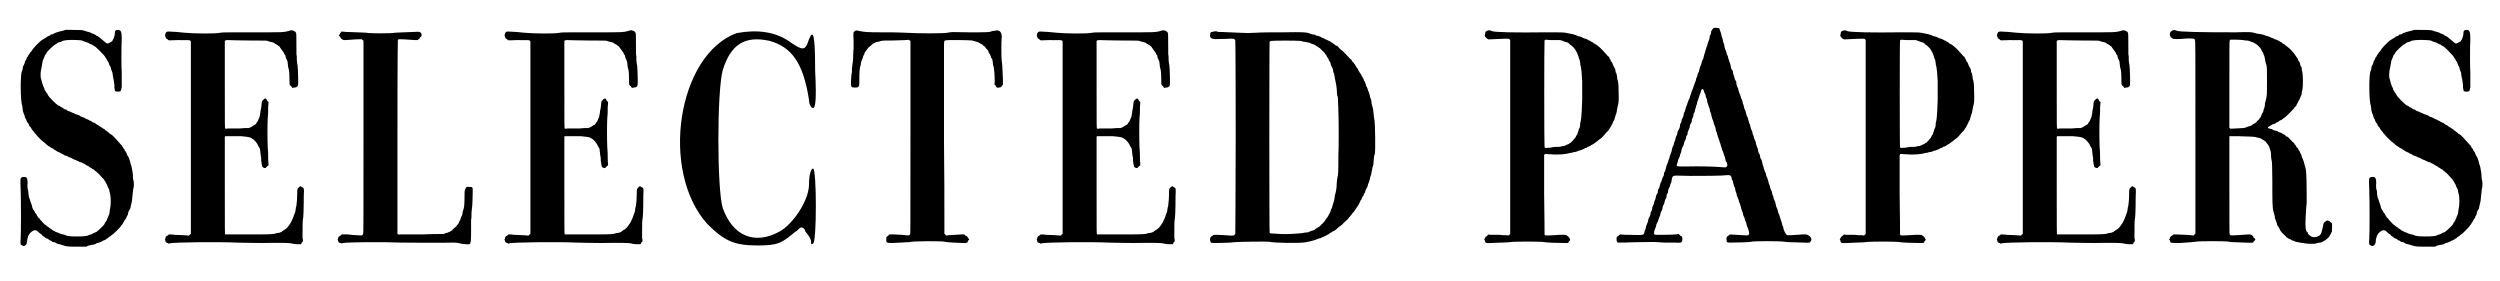
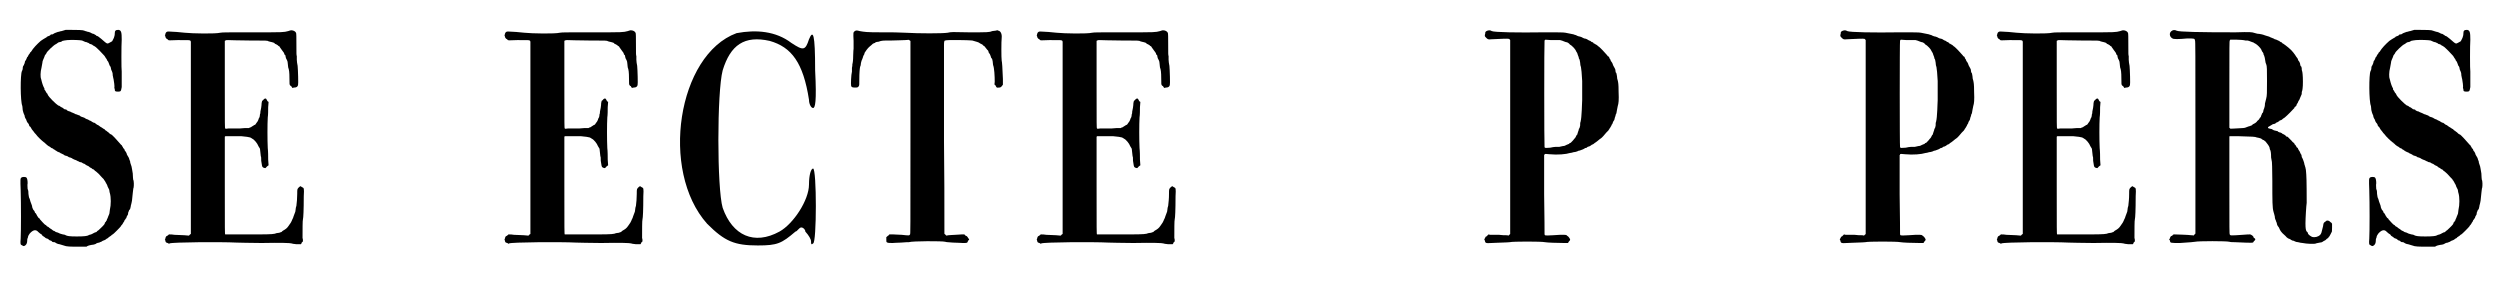
<svg xmlns="http://www.w3.org/2000/svg" xmlns:xlink="http://www.w3.org/1999/xlink" width="604px" height="68px" viewBox="0 0 6044 688" version="1.1">
  <defs>
-     <path id="gl6157" d="M 127 1 C 124 2 120 3 117 4 C 114 4 111 6 108 6 C 105 7 102 8 100 9 C 99 10 96 11 95 12 C 93 12 91 12 90 13 C 90 14 88 15 86 16 C 84 16 82 18 81 18 C 81 19 79 20 77 21 C 76 22 73 23 72 24 C 70 25 68 27 66 28 C 57 36 48 45 42 55 C 40 56 39 58 39 59 C 38 60 37 61 36 63 C 36 64 34 66 34 67 C 33 67 32 69 32 70 C 31 72 30 74 30 75 C 28 76 27 79 27 81 C 27 83 25 85 25 87 C 23 89 22 91 22 96 C 22 98 21 100 20 102 C 16 110 16 176 21 187 C 21 189 22 193 22 197 C 23 202 24 204 25 207 C 26 208 27 211 27 213 C 27 214 28 216 29 218 C 30 219 31 221 31 222 C 32 225 33 227 34 228 C 35 229 36 230 37 232 C 37 234 38 235 39 237 C 40 237 41 238 42 240 C 42 241 46 247 49 250 C 50 252 52 254 54 256 C 58 262 70 273 73 275 C 74 276 75 277 76 277 C 76 278 77 279 78 279 C 78 279 79 280 81 282 C 82 283 84 284 85 285 C 87 286 89 287 90 288 C 91 289 92 290 93 290 C 93 290 94 291 96 291 C 96 292 99 294 100 294 C 102 295 103 297 105 297 C 105 298 107 299 108 299 C 110 300 112 301 113 301 C 114 303 117 303 118 304 C 120 305 123 306 123 307 C 124 307 126 309 129 309 C 130 310 133 310 133 311 C 134 312 136 313 138 313 C 141 314 143 315 144 316 C 145 316 147 318 148 318 C 151 319 154 320 157 322 C 158 322 160 323 161 324 C 162 324 165 325 166 325 C 167 326 169 327 171 328 C 173 328 175 330 175 330 C 176 331 178 332 180 333 C 181 333 183 334 185 336 C 186 337 187 338 188 338 C 189 338 189 339 190 339 C 191 340 193 342 195 342 C 196 343 198 344 198 345 C 198 345 199 346 201 347 C 204 349 210 355 216 362 C 217 363 219 365 220 366 C 220 367 222 370 223 370 C 223 372 225 373 225 374 C 225 374 225 376 226 376 C 227 378 228 379 229 382 C 229 384 231 386 231 387 C 233 390 234 393 234 395 C 234 396 234 398 235 400 C 238 410 238 429 235 441 C 235 443 234 447 234 449 C 234 451 232 454 231 457 C 230 460 229 463 228 464 C 228 466 227 468 226 468 C 226 469 225 471 223 472 C 223 474 222 476 221 477 C 219 480 207 491 207 491 C 207 491 205 492 204 493 C 203 495 201 496 199 496 C 198 496 196 498 195 498 C 193 499 190 501 189 501 C 186 502 184 502 183 503 C 180 505 172 506 154 506 C 136 506 131 505 127 503 C 126 502 122 501 120 501 C 117 500 112 499 111 498 C 109 497 107 496 106 496 C 105 496 102 495 100 493 C 100 493 98 492 97 492 C 96 491 94 490 93 489 C 93 489 91 487 90 487 C 88 486 86 484 85 483 C 84 483 82 481 81 481 C 81 480 80 480 80 480 C 80 479 79 478 78 478 C 75 477 66 466 64 464 C 64 463 63 462 63 462 C 63 462 61 461 60 460 C 60 458 58 457 58 457 C 58 457 57 455 56 453 C 55 451 54 449 52 448 C 52 447 51 445 51 445 C 51 444 49 442 48 441 C 47 439 45 435 45 433 C 45 433 45 431 44 429 C 43 427 42 424 41 421 C 40 419 40 416 39 414 C 37 411 37 408 36 402 C 36 399 36 393 34 390 C 34 384 33 381 34 376 C 34 369 33 364 31 362 C 29 360 21 360 19 362 C 16 364 16 366 17 393 C 18 425 18 493 17 511 C 16 525 16 526 21 528 C 24 530 25 530 28 528 C 31 526 33 522 33 516 C 33 514 33 512 34 510 C 35 509 35 507 35 507 C 35 505 37 502 39 499 C 47 490 54 488 60 495 C 63 498 66 500 68 501 C 69 502 70 503 70 504 C 71 505 72 505 73 506 C 75 507 76 508 77 509 C 78 510 80 511 81 511 C 82 511 84 512 85 513 C 86 514 88 516 90 516 C 91 516 93 517 94 519 C 96 520 97 520 100 520 C 101 521 104 522 105 523 C 107 524 110 525 112 525 C 115 526 119 527 122 528 C 129 531 138 531 160 531 C 166 531 172 531 178 531 C 180 529 182 529 184 528 C 188 527 193 526 195 526 C 198 525 200 525 202 523 C 204 522 207 521 209 521 C 211 520 213 519 214 519 C 215 518 217 517 219 516 C 221 516 223 514 224 514 C 225 513 227 512 228 511 C 229 511 231 510 232 508 C 234 507 235 506 235 506 C 235 506 237 505 238 504 C 240 502 241 501 242 501 C 243 501 261 483 262 481 C 262 480 264 478 265 477 C 266 475 267 474 267 474 C 267 473 268 472 268 472 C 269 471 271 468 271 466 C 273 465 274 462 274 462 C 275 462 276 460 276 458 C 277 456 278 454 279 453 C 279 452 280 449 280 447 C 281 445 282 443 282 442 C 285 439 285 438 286 433 C 286 430 288 426 288 424 C 289 421 289 420 291 400 C 292 394 292 388 293 387 C 294 382 294 370 292 367 C 292 366 291 359 291 352 C 289 341 289 339 288 335 C 287 333 286 328 285 326 C 285 323 284 320 283 319 C 283 318 282 315 281 313 C 280 312 279 309 278 308 C 277 307 276 304 276 303 C 276 302 274 300 274 299 C 273 298 272 297 271 295 C 271 293 270 292 269 291 C 268 291 267 289 267 288 C 266 287 265 285 264 283 C 262 282 261 280 259 278 C 255 273 240 257 239 257 C 238 257 237 256 235 255 C 233 253 230 250 229 250 C 228 249 226 247 225 247 C 224 246 223 246 222 244 C 222 244 221 243 220 243 C 220 243 218 242 217 241 C 215 240 213 238 212 238 C 211 237 209 236 208 235 C 207 234 205 233 204 233 C 203 232 201 231 200 230 C 199 229 198 228 196 228 C 196 228 193 227 192 226 C 190 225 188 223 187 223 C 186 223 184 222 183 221 C 181 220 179 219 178 219 C 176 218 174 217 173 216 C 172 216 169 214 167 214 C 165 213 162 212 162 211 C 161 210 159 210 157 209 C 155 208 152 207 151 207 C 150 206 147 205 145 204 C 144 204 141 202 140 202 C 139 201 137 200 135 200 C 132 199 130 198 129 196 C 128 196 126 195 124 195 C 123 194 121 193 120 192 C 120 192 118 190 116 190 C 115 189 113 188 112 187 C 112 187 111 186 109 186 C 104 183 85 165 83 159 C 82 157 82 156 81 156 C 81 156 80 155 79 153 C 78 151 77 149 76 148 C 75 148 75 146 75 144 C 74 143 73 140 72 138 C 71 136 70 132 69 129 C 68 125 67 121 67 121 C 65 117 65 104 68 93 C 69 90 69 85 70 82 C 70 79 71 76 72 74 C 73 72 74 69 75 67 C 75 66 76 63 78 61 C 79 60 80 58 80 58 C 80 55 99 37 103 36 C 105 35 106 34 106 34 C 107 33 110 31 112 31 C 114 31 117 30 119 28 C 123 27 124 27 131 26 C 143 25 163 26 167 27 C 174 30 175 31 178 31 C 179 31 181 33 183 33 C 184 34 186 36 189 36 C 190 37 192 37 193 38 C 193 39 195 40 196 40 C 199 42 199 41 211 53 C 222 64 223 66 224 68 C 225 70 226 71 226 71 C 226 71 228 73 228 75 C 229 76 231 79 231 79 C 232 81 232 82 233 84 C 234 86 234 88 235 89 C 237 90 238 96 238 97 C 238 98 239 100 240 102 C 241 105 242 106 242 112 C 243 115 243 119 244 121 C 245 125 247 141 246 142 C 246 142 246 144 247 146 C 247 151 248 152 255 152 C 261 152 262 151 263 146 C 263 144 264 142 264 141 C 264 139 264 107 264 103 C 263 100 263 37 264 25 C 264 7 263 2 256 1 C 249 1 247 3 247 10 C 247 15 246 16 245 20 C 244 22 243 25 242 26 C 241 29 241 29 235 32 C 228 36 229 36 214 23 C 208 18 205 16 204 16 C 203 16 201 15 201 14 C 199 13 197 12 196 11 C 194 11 192 10 190 9 C 189 8 186 7 183 6 C 180 6 177 4 175 4 C 174 3 171 3 169 2 C 165 1 134 1 127 1 z" fill="black" />
    <path id="gl5632" d="M 362 6 C 361 6 358 7 355 8 C 343 11 346 11 269 11 C 198 11 196 11 189 12 C 177 15 121 14 102 12 C 95 11 70 9 62 9 C 58 9 56 11 55 14 C 55 15 54 17 54 18 C 53 18 53 18 54 19 C 54 19 55 21 55 23 C 56 25 57 26 58 27 C 59 27 60 28 61 29 C 62 31 63 31 85 30 C 114 30 113 30 115 31 C 116 31 117 33 117 34 C 117 36 117 142 117 270 C 117 348 117 426 117 504 C 117 504 115 505 115 505 C 114 507 113 507 112 508 C 109 508 105 507 101 507 C 95 507 84 506 77 506 C 72 505 68 505 63 505 C 63 506 62 507 61 507 C 60 508 59 509 58 509 C 57 509 55 512 55 514 C 55 515 54 516 54 517 C 53 517 53 517 54 518 C 54 519 55 520 55 522 C 56 525 57 525 60 526 C 61 526 63 527 63 528 C 63 528 64 528 65 527 C 71 524 190 523 229 525 C 235 525 262 526 290 526 C 338 525 361 526 363 527 C 363 527 366 528 367 528 C 370 528 373 529 375 529 C 377 529 380 529 382 529 C 384 529 385 529 386 529 C 387 528 388 526 388 525 C 389 524 390 523 391 522 C 391 519 391 516 390 514 C 390 495 390 470 391 468 C 392 465 393 445 393 412 C 394 391 394 392 388 389 C 387 388 386 388 385 387 C 384 388 383 388 382 389 C 377 394 377 393 377 406 C 377 418 376 426 375 435 C 374 438 373 442 373 445 C 373 448 372 451 371 453 C 370 455 369 459 368 461 C 367 463 367 466 366 466 C 366 468 364 469 364 471 C 363 474 361 477 356 484 C 352 490 349 492 342 496 C 341 497 339 498 339 499 C 338 499 336 500 333 501 C 331 501 327 502 326 502 C 322 504 316 505 280 505 C 262 505 237 505 225 505 C 204 505 202 505 201 505 C 200 504 200 498 200 385 C 200 345 200 306 200 266 C 201 266 201 265 201 265 C 202 265 205 265 217 265 C 225 265 236 265 241 265 C 253 266 258 267 262 268 C 264 269 266 270 267 271 C 272 273 280 283 282 289 C 283 291 284 292 285 294 C 285 294 286 295 286 296 C 286 298 288 313 288 314 C 289 315 289 319 289 325 C 291 338 291 338 292 340 C 294 342 297 343 299 343 C 299 343 301 342 303 339 C 304 338 306 337 307 336 C 307 331 306 327 306 322 C 306 315 306 302 305 294 C 304 275 304 235 305 219 C 306 213 306 201 306 194 C 306 190 307 186 307 181 C 306 181 306 180 304 179 C 304 178 303 177 302 175 C 301 172 298 172 295 175 C 294 177 292 178 292 178 C 291 178 291 180 290 184 C 290 190 288 202 287 205 C 287 207 287 210 286 211 C 286 214 285 219 284 220 C 283 222 282 223 282 225 C 282 226 280 228 280 229 C 279 230 278 232 277 233 C 276 235 275 236 274 237 C 273 237 271 238 270 239 C 269 240 266 241 264 243 C 262 243 261 244 259 245 C 252 245 244 245 237 246 C 225 246 213 246 209 246 C 203 247 202 247 201 246 C 200 244 200 243 200 138 C 200 103 200 67 200 32 C 201 31 201 31 202 31 C 203 30 204 30 208 30 C 212 30 234 31 259 31 C 303 31 304 31 307 33 C 309 34 312 34 315 35 C 318 36 319 36 321 37 C 322 39 324 40 325 40 C 326 40 328 42 330 43 C 331 45 333 45 333 45 C 333 45 334 46 335 48 C 336 49 338 52 340 55 C 342 57 344 61 345 62 C 345 64 346 66 348 67 C 348 69 349 71 349 72 C 349 74 351 77 352 79 C 353 81 354 84 354 88 C 354 91 355 95 355 97 C 357 102 358 108 358 124 C 358 138 358 139 360 141 C 360 141 361 142 361 142 C 361 142 363 142 363 144 C 364 145 364 145 365 147 C 366 147 368 146 370 146 C 375 146 378 144 379 140 C 380 138 379 103 378 93 C 377 88 376 82 376 78 C 376 73 376 71 376 69 C 375 67 375 64 375 40 C 375 25 375 12 374 12 C 372 8 367 6 362 6 z" fill="black" />
-     <path id="gl5376" d="M 96 2 C 95 3 94 4 94 4 C 94 5 93 6 93 7 C 90 9 90 10 92 11 C 93 12 94 13 95 15 C 96 16 96 18 97 18 C 98 18 99 19 100 20 C 102 21 103 21 106 21 C 113 21 130 19 139 19 C 141 19 144 19 147 19 C 147 19 148 21 149 21 C 150 22 151 22 151 23 C 151 102 151 180 151 258 C 151 482 151 493 150 495 C 148 499 147 499 136 498 C 131 498 120 497 112 496 C 107 496 102 496 97 496 C 97 496 97 497 96 498 C 96 498 94 499 93 500 C 90 501 90 502 89 505 C 89 507 88 508 88 508 C 88 508 88 508 88 509 C 88 509 89 511 89 512 C 90 516 91 516 94 517 C 97 518 98 518 101 517 C 110 515 199 514 241 516 C 262 516 334 517 373 516 C 379 516 381 517 383 517 C 387 519 408 521 410 520 C 413 518 414 514 414 488 C 414 472 414 462 414 460 C 415 457 415 453 415 444 C 415 439 416 435 416 433 C 417 429 418 406 418 393 C 418 380 418 380 411 380 C 404 379 402 380 401 383 C 400 384 400 385 400 385 C 399 385 398 388 398 402 C 398 423 397 431 395 436 C 394 438 393 442 393 445 C 393 448 391 451 390 453 C 390 454 388 457 388 459 C 388 460 387 462 386 463 C 385 465 384 466 384 468 C 383 469 382 471 381 472 C 380 473 379 474 379 475 C 379 475 377 477 369 484 C 369 486 367 486 366 487 C 364 488 362 489 361 490 C 360 490 358 491 356 492 C 354 492 351 493 349 494 C 349 494 348 495 347 495 C 330 495 313 495 296 496 C 268 496 244 496 241 496 C 238 497 237 496 236 496 C 235 496 235 495 234 495 C 234 416 234 337 234 259 C 234 36 235 23 235 21 C 236 20 236 19 237 19 C 238 19 239 19 241 19 C 243 19 253 19 262 20 C 273 21 281 21 283 21 C 285 20 289 17 289 15 C 289 15 290 13 291 13 C 293 13 294 8 292 4 C 289 1 288 0 276 1 C 243 2 232 3 228 3 C 220 5 164 5 158 3 C 154 3 145 2 108 1 C 105 1 101 0 97 0 C 97 1 96 1 96 2 z" fill="black" />
    <path id="gl5632" d="M 362 6 C 361 6 358 7 355 8 C 343 11 346 11 269 11 C 198 11 196 11 189 12 C 177 15 121 14 102 12 C 95 11 70 9 62 9 C 58 9 56 11 55 14 C 55 15 54 17 54 18 C 53 18 53 18 54 19 C 54 19 55 21 55 23 C 56 25 57 26 58 27 C 59 27 60 28 61 29 C 62 31 63 31 85 30 C 114 30 113 30 115 31 C 116 31 117 33 117 34 C 117 36 117 142 117 270 C 117 348 117 426 117 504 C 117 504 115 505 115 505 C 114 507 113 507 112 508 C 109 508 105 507 101 507 C 95 507 84 506 77 506 C 72 505 68 505 63 505 C 63 506 62 507 61 507 C 60 508 59 509 58 509 C 57 509 55 512 55 514 C 55 515 54 516 54 517 C 53 517 53 517 54 518 C 54 519 55 520 55 522 C 56 525 57 525 60 526 C 61 526 63 527 63 528 C 63 528 64 528 65 527 C 71 524 190 523 229 525 C 235 525 262 526 290 526 C 338 525 361 526 363 527 C 363 527 366 528 367 528 C 370 528 373 529 375 529 C 377 529 380 529 382 529 C 384 529 385 529 386 529 C 387 528 388 526 388 525 C 389 524 390 523 391 522 C 391 519 391 516 390 514 C 390 495 390 470 391 468 C 392 465 393 445 393 412 C 394 391 394 392 388 389 C 387 388 386 388 385 387 C 384 388 383 388 382 389 C 377 394 377 393 377 406 C 377 418 376 426 375 435 C 374 438 373 442 373 445 C 373 448 372 451 371 453 C 370 455 369 459 368 461 C 367 463 367 466 366 466 C 366 468 364 469 364 471 C 363 474 361 477 356 484 C 352 490 349 492 342 496 C 341 497 339 498 339 499 C 338 499 336 500 333 501 C 331 501 327 502 326 502 C 322 504 316 505 280 505 C 262 505 237 505 225 505 C 204 505 202 505 201 505 C 200 504 200 498 200 385 C 200 345 200 306 200 266 C 201 266 201 265 201 265 C 202 265 205 265 217 265 C 225 265 236 265 241 265 C 253 266 258 267 262 268 C 264 269 266 270 267 271 C 272 273 280 283 282 289 C 283 291 284 292 285 294 C 285 294 286 295 286 296 C 286 298 288 313 288 314 C 289 315 289 319 289 325 C 291 338 291 338 292 340 C 294 342 297 343 299 343 C 299 343 301 342 303 339 C 304 338 306 337 307 336 C 307 331 306 327 306 322 C 306 315 306 302 305 294 C 304 275 304 235 305 219 C 306 213 306 201 306 194 C 306 190 307 186 307 181 C 306 181 306 180 304 179 C 304 178 303 177 302 175 C 301 172 298 172 295 175 C 294 177 292 178 292 178 C 291 178 291 180 290 184 C 290 190 288 202 287 205 C 287 207 287 210 286 211 C 286 214 285 219 284 220 C 283 222 282 223 282 225 C 282 226 280 228 280 229 C 279 230 278 232 277 233 C 276 235 275 236 274 237 C 273 237 271 238 270 239 C 269 240 266 241 264 243 C 262 243 261 244 259 245 C 252 245 244 245 237 246 C 225 246 213 246 209 246 C 203 247 202 247 201 246 C 200 244 200 243 200 138 C 200 103 200 67 200 32 C 201 31 201 31 202 31 C 203 30 204 30 208 30 C 212 30 234 31 259 31 C 303 31 304 31 307 33 C 309 34 312 34 315 35 C 318 36 319 36 321 37 C 322 39 324 40 325 40 C 326 40 328 42 330 43 C 331 45 333 45 333 45 C 333 45 334 46 335 48 C 336 49 338 52 340 55 C 342 57 344 61 345 62 C 345 64 346 66 348 67 C 348 69 349 71 349 72 C 349 74 351 77 352 79 C 353 81 354 84 354 88 C 354 91 355 95 355 97 C 357 102 358 108 358 124 C 358 138 358 139 360 141 C 360 141 361 142 361 142 C 361 142 363 142 363 144 C 364 145 364 145 365 147 C 366 147 368 146 370 146 C 375 146 378 144 379 140 C 380 138 379 103 378 93 C 377 88 376 82 376 78 C 376 73 376 71 376 69 C 375 67 375 64 375 40 C 375 25 375 12 374 12 C 372 8 367 6 362 6 z" fill="black" />
    <path id="gl6158" d="M 144 9 C 0 62 -44 345 72 475 C 115 518 139 528 196 528 C 244 528 254 523 288 494 C 292 494 297 484 302 484 C 307 484 312 489 312 494 C 321 504 326 513 326 518 C 326 523 326 528 331 523 C 340 523 340 340 331 340 C 326 340 321 355 321 379 C 321 417 283 475 249 494 C 187 528 134 504 110 436 C 96 388 96 153 110 100 C 129 38 163 14 225 28 C 278 43 307 81 321 172 C 321 182 326 192 331 192 C 336 192 340 177 336 100 C 336 9 331 0 321 24 C 312 52 307 52 278 33 C 240 4 192 0 144 9 z" fill="black" />
    <path id="gl5377" d="M 357 75 C 354 75 351 76 349 76 C 342 79 338 79 292 79 C 250 78 249 78 240 80 C 228 82 169 82 136 80 C 121 79 103 79 78 79 C 40 79 37 78 25 76 C 18 74 16 74 13 76 C 9 79 9 79 10 100 C 10 110 10 118 10 119 C 10 119 9 127 9 136 C 9 147 8 154 7 157 C 7 159 7 163 6 166 C 6 168 6 173 6 175 C 4 182 3 207 4 210 C 5 213 7 214 13 214 C 19 214 21 214 23 210 C 24 208 24 207 24 194 C 24 178 25 168 26 163 C 27 162 28 157 28 154 C 29 149 30 147 31 145 C 31 144 33 141 33 139 C 34 136 35 134 36 133 C 36 132 37 130 37 129 C 38 127 45 117 49 114 C 54 110 55 109 57 107 C 59 106 61 105 62 105 C 63 104 64 103 65 103 C 65 103 68 102 71 102 C 79 99 81 99 104 99 C 116 99 130 98 136 98 C 146 97 146 97 147 99 C 148 99 148 100 149 100 C 149 178 149 257 149 336 C 149 570 149 571 148 573 C 146 576 146 576 128 574 C 121 574 112 573 107 573 C 104 573 101 573 98 573 C 97 573 96 574 96 575 C 94 576 93 577 91 579 C 91 579 90 579 90 580 C 90 582 90 583 90 585 C 90 590 90 591 91 592 C 93 594 98 594 105 594 C 108 594 117 593 126 593 C 135 592 144 592 145 592 C 154 589 227 589 234 591 C 236 592 241 592 253 593 C 262 593 273 594 277 594 C 286 594 288 594 289 591 C 289 589 291 588 291 587 C 293 586 293 585 291 583 C 291 583 289 581 289 580 C 288 579 287 577 286 577 C 285 577 283 576 282 574 C 282 574 281 573 280 573 C 279 573 276 573 274 573 C 271 573 263 574 258 574 C 252 574 245 575 242 575 C 240 575 238 576 237 576 C 235 575 235 574 234 573 C 234 573 232 572 232 571 C 232 496 232 421 231 345 C 231 221 231 115 231 110 C 231 106 231 103 232 100 C 232 100 233 99 234 99 C 237 97 292 98 300 99 C 310 102 316 103 319 106 C 321 107 323 108 323 108 C 324 108 324 109 325 109 C 326 111 327 111 328 112 C 329 112 331 114 333 117 C 334 118 336 121 337 122 C 339 123 340 126 340 128 C 342 130 342 132 343 132 C 343 132 344 135 345 137 C 346 139 346 142 347 142 C 349 144 349 145 350 150 C 350 153 351 157 351 159 C 354 166 355 186 355 200 C 354 206 354 207 356 208 C 357 209 358 210 358 211 C 359 214 361 215 365 214 C 368 214 369 214 372 211 C 373 210 374 208 375 207 C 375 202 375 198 375 193 C 374 166 373 152 372 148 C 371 142 371 100 372 93 C 373 84 370 76 364 75 C 363 74 361 74 361 74 C 361 74 360 74 357 75 z" fill="black" />
    <path id="gl5632" d="M 362 6 C 361 6 358 7 355 8 C 343 11 346 11 269 11 C 198 11 196 11 189 12 C 177 15 121 14 102 12 C 95 11 70 9 62 9 C 58 9 56 11 55 14 C 55 15 54 17 54 18 C 53 18 53 18 54 19 C 54 19 55 21 55 23 C 56 25 57 26 58 27 C 59 27 60 28 61 29 C 62 31 63 31 85 30 C 114 30 113 30 115 31 C 116 31 117 33 117 34 C 117 36 117 142 117 270 C 117 348 117 426 117 504 C 117 504 115 505 115 505 C 114 507 113 507 112 508 C 109 508 105 507 101 507 C 95 507 84 506 77 506 C 72 505 68 505 63 505 C 63 506 62 507 61 507 C 60 508 59 509 58 509 C 57 509 55 512 55 514 C 55 515 54 516 54 517 C 53 517 53 517 54 518 C 54 519 55 520 55 522 C 56 525 57 525 60 526 C 61 526 63 527 63 528 C 63 528 64 528 65 527 C 71 524 190 523 229 525 C 235 525 262 526 290 526 C 338 525 361 526 363 527 C 363 527 366 528 367 528 C 370 528 373 529 375 529 C 377 529 380 529 382 529 C 384 529 385 529 386 529 C 387 528 388 526 388 525 C 389 524 390 523 391 522 C 391 519 391 516 390 514 C 390 495 390 470 391 468 C 392 465 393 445 393 412 C 394 391 394 392 388 389 C 387 388 386 388 385 387 C 384 388 383 388 382 389 C 377 394 377 393 377 406 C 377 418 376 426 375 435 C 374 438 373 442 373 445 C 373 448 372 451 371 453 C 370 455 369 459 368 461 C 367 463 367 466 366 466 C 366 468 364 469 364 471 C 363 474 361 477 356 484 C 352 490 349 492 342 496 C 341 497 339 498 339 499 C 338 499 336 500 333 501 C 331 501 327 502 326 502 C 322 504 316 505 280 505 C 262 505 237 505 225 505 C 204 505 202 505 201 505 C 200 504 200 498 200 385 C 200 345 200 306 200 266 C 201 266 201 265 201 265 C 202 265 205 265 217 265 C 225 265 236 265 241 265 C 253 266 258 267 262 268 C 264 269 266 270 267 271 C 272 273 280 283 282 289 C 283 291 284 292 285 294 C 285 294 286 295 286 296 C 286 298 288 313 288 314 C 289 315 289 319 289 325 C 291 338 291 338 292 340 C 294 342 297 343 299 343 C 299 343 301 342 303 339 C 304 338 306 337 307 336 C 307 331 306 327 306 322 C 306 315 306 302 305 294 C 304 275 304 235 305 219 C 306 213 306 201 306 194 C 306 190 307 186 307 181 C 306 181 306 180 304 179 C 304 178 303 177 302 175 C 301 172 298 172 295 175 C 294 177 292 178 292 178 C 291 178 291 180 290 184 C 290 190 288 202 287 205 C 287 207 287 210 286 211 C 286 214 285 219 284 220 C 283 222 282 223 282 225 C 282 226 280 228 280 229 C 279 230 278 232 277 233 C 276 235 275 236 274 237 C 273 237 271 238 270 239 C 269 240 266 241 264 243 C 262 243 261 244 259 245 C 252 245 244 245 237 246 C 225 246 213 246 209 246 C 203 247 202 247 201 246 C 200 244 200 243 200 138 C 200 103 200 67 200 32 C 201 31 201 31 202 31 C 203 30 204 30 208 30 C 212 30 234 31 259 31 C 303 31 304 31 307 33 C 309 34 312 34 315 35 C 318 36 319 36 321 37 C 322 39 324 40 325 40 C 326 40 328 42 330 43 C 331 45 333 45 333 45 C 333 45 334 46 335 48 C 336 49 338 52 340 55 C 342 57 344 61 345 62 C 345 64 346 66 348 67 C 348 69 349 71 349 72 C 349 74 351 77 352 79 C 353 81 354 84 354 88 C 354 91 355 95 355 97 C 357 102 358 108 358 124 C 358 138 358 139 360 141 C 360 141 361 142 361 142 C 361 142 363 142 363 144 C 364 145 364 145 365 147 C 366 147 368 146 370 146 C 375 146 378 144 379 140 C 380 138 379 103 378 93 C 377 88 376 82 376 78 C 376 73 376 71 376 69 C 375 67 375 64 375 40 C 375 25 375 12 374 12 C 372 8 367 6 362 6 z" fill="black" />
-     <path id="gl5633" d="M 11 6 C 7 6 6 7 6 12 C 4 16 6 21 10 22 C 14 24 16 24 45 23 C 64 22 65 22 67 27 C 67 29 68 31 68 264 C 68 411 67 498 67 499 C 66 503 63 504 57 504 C 45 503 29 502 21 502 C 14 502 13 502 12 504 C 12 504 10 505 9 506 C 6 507 4 513 6 517 C 7 522 7 522 18 522 C 38 522 61 521 64 520 C 70 519 147 518 151 519 C 158 522 229 523 240 520 C 242 519 247 519 250 518 C 257 516 262 515 266 513 C 268 513 270 511 271 511 C 273 511 274 510 276 510 C 277 509 279 508 282 507 C 283 507 286 505 287 505 C 288 504 291 503 292 502 C 294 501 296 500 296 500 C 296 499 298 498 300 497 C 302 496 304 495 305 494 C 306 493 307 493 307 493 C 309 493 316 487 319 484 C 320 483 321 482 321 482 C 322 482 324 480 327 478 C 330 475 333 472 335 470 C 337 469 339 466 341 465 C 343 462 345 460 350 454 C 351 453 352 452 352 451 C 352 450 354 449 355 448 C 356 447 357 445 358 444 C 359 442 363 437 364 435 C 365 433 366 432 367 431 C 367 430 369 428 369 427 C 370 426 371 424 371 423 C 372 422 373 420 373 418 C 375 417 376 415 376 414 C 376 412 378 410 378 409 C 379 408 381 406 381 404 C 382 402 382 400 384 399 C 384 399 385 396 385 394 C 386 393 387 389 388 388 C 390 385 391 383 391 381 C 391 379 392 377 393 375 C 394 373 395 369 396 366 C 396 364 397 360 398 358 C 399 356 400 352 400 350 C 400 347 402 342 402 339 C 403 335 405 331 405 325 C 406 313 406 308 408 305 C 410 298 409 229 407 220 C 406 217 406 211 405 204 C 404 194 403 191 402 188 C 402 186 400 182 400 178 C 400 174 399 171 398 169 C 397 168 396 165 396 162 C 394 155 394 154 393 152 C 392 151 391 149 391 147 C 390 144 389 141 388 140 C 387 138 386 136 386 134 C 385 132 384 130 384 128 C 382 126 381 124 381 123 C 381 121 379 119 379 118 C 378 117 377 115 376 114 C 376 112 375 110 373 108 C 372 107 371 106 371 105 C 371 105 370 103 369 102 C 368 100 367 98 367 97 C 366 96 365 94 364 94 C 364 93 363 91 362 90 C 361 89 360 87 359 85 C 358 84 357 83 357 82 C 357 82 356 81 355 80 C 354 79 352 78 352 76 C 351 75 351 74 351 74 C 350 74 349 73 348 72 C 346 70 329 51 327 51 C 326 50 322 47 319 43 C 318 42 316 40 316 40 C 315 40 314 40 312 39 C 311 37 309 36 308 36 C 307 35 306 34 306 34 C 305 33 303 32 301 31 C 300 30 298 29 297 28 C 295 28 294 27 292 26 C 290 25 288 24 287 24 C 286 23 284 22 282 21 C 280 21 277 19 277 19 C 276 18 273 17 270 16 C 267 16 265 15 263 14 C 262 13 259 12 255 12 C 252 11 248 10 247 9 C 240 7 233 6 184 7 C 159 7 130 7 118 8 C 103 9 93 9 76 8 C 34 6 27 6 25 6 C 23 4 15 4 11 6 M 226 28 C 229 28 233 30 234 30 C 237 30 240 31 241 31 C 247 32 250 33 252 34 C 253 35 255 36 257 36 C 259 37 263 38 263 39 C 263 39 264 40 266 41 C 268 42 270 43 270 43 C 270 44 271 45 273 45 C 274 46 284 56 286 58 C 286 60 287 60 288 61 C 288 61 289 63 290 64 C 291 67 292 69 293 69 C 294 69 294 71 295 73 C 296 75 297 77 297 78 C 299 79 300 81 300 84 C 300 85 301 88 302 90 C 304 92 305 96 306 99 C 306 100 306 103 307 105 C 309 108 309 111 310 116 C 310 120 312 124 312 127 C 313 131 314 135 315 145 C 315 152 316 159 316 161 C 317 162 318 166 318 169 C 318 172 318 175 318 175 C 319 178 321 259 319 310 C 319 348 319 354 316 366 C 316 368 315 373 315 376 C 315 387 313 397 312 400 C 312 402 310 406 310 409 C 309 416 309 419 307 423 C 306 425 305 431 304 433 C 304 434 304 435 303 437 C 301 439 300 442 300 444 C 300 445 298 448 298 449 C 297 450 296 453 295 454 C 295 455 294 457 292 459 C 291 460 290 463 289 463 C 286 468 284 472 276 478 C 276 479 275 480 274 481 C 273 481 268 485 264 487 C 262 488 261 489 261 490 C 260 490 258 491 255 492 C 253 492 250 493 249 494 C 247 495 246 496 243 496 C 240 496 234 497 230 498 C 221 499 194 501 178 500 C 173 500 166 499 163 499 C 156 499 153 499 151 497 C 150 495 150 34 151 30 C 153 29 153 28 156 28 C 159 27 219 27 226 28 z" fill="black" />
    <path id="gl6159" d="M 27 72 C 24 74 24 75 24 78 C 22 84 23 85 26 88 C 30 92 31 93 39 92 C 61 91 80 90 82 91 C 83 91 84 93 85 94 C 85 97 85 100 85 332 C 85 411 85 489 85 568 C 85 568 84 569 83 570 C 82 570 82 571 81 572 C 79 571 77 571 75 571 C 72 571 64 571 58 570 C 52 570 43 570 39 570 C 37 570 34 570 32 569 C 31 570 31 570 30 571 C 29 572 28 573 27 574 C 25 574 24 576 24 577 C 23 579 22 580 22 581 C 21 582 21 582 22 582 C 22 582 23 583 23 584 C 24 590 25 591 39 590 C 45 590 56 589 64 589 C 75 589 81 588 84 588 C 90 586 162 586 170 588 C 175 589 199 590 217 590 C 220 590 223 590 226 590 C 227 589 228 588 228 587 C 232 583 232 582 231 580 C 229 576 226 573 225 573 C 225 573 223 571 223 571 C 221 570 217 569 190 571 C 170 572 170 572 169 569 C 169 568 169 525 168 471 C 168 439 168 407 168 375 C 169 375 169 374 169 373 C 171 372 171 372 181 373 C 201 375 222 373 231 370 C 233 370 237 369 240 368 C 243 368 246 367 249 366 C 250 365 253 364 255 364 C 258 363 261 362 263 361 C 264 360 266 360 268 358 C 270 358 273 357 273 356 C 274 355 276 354 278 354 C 280 353 282 352 283 351 C 283 351 285 349 287 349 C 289 348 291 346 291 346 C 291 346 292 345 294 344 C 295 343 297 342 298 341 C 303 337 305 335 307 334 C 309 333 316 325 320 320 C 321 319 324 316 325 315 C 326 313 327 312 327 312 C 327 311 328 310 329 309 C 330 307 331 305 332 304 C 333 302 333 300 334 300 C 335 298 336 297 336 295 C 337 293 338 291 339 290 C 340 289 340 286 341 283 C 342 281 343 278 343 276 C 345 274 345 270 346 265 C 347 261 348 256 348 255 C 350 249 351 241 350 220 C 350 201 349 198 348 193 C 347 191 346 186 346 182 C 345 177 345 174 343 173 C 343 172 342 169 342 166 C 341 164 340 161 339 160 C 338 159 337 156 336 154 C 336 152 334 150 334 149 C 333 148 332 146 331 145 C 331 144 330 141 328 139 C 327 138 327 136 327 136 C 327 135 326 135 325 134 C 324 134 323 133 322 131 C 319 127 302 109 300 109 C 300 109 299 108 298 107 C 297 106 295 105 293 104 C 292 103 290 102 289 102 C 289 101 288 100 286 99 C 284 99 282 97 282 97 C 282 96 280 96 278 95 C 276 94 274 93 273 92 C 271 91 268 90 266 90 C 264 89 261 88 260 87 C 259 87 256 85 253 85 C 250 84 247 83 246 82 C 244 81 241 81 240 80 C 234 79 224 77 220 76 C 215 75 202 75 168 75 C 105 76 46 75 40 72 C 36 69 31 70 27 72 M 207 94 C 211 95 214 96 216 97 C 217 97 220 99 222 99 C 223 99 226 100 227 101 C 228 102 230 103 231 105 C 236 107 245 117 246 121 C 247 123 248 124 249 126 C 249 127 250 129 251 132 C 252 134 253 137 253 139 C 255 141 255 144 256 149 C 256 153 257 158 258 160 C 259 165 260 175 261 194 C 261 200 261 211 261 219 C 261 228 261 235 261 241 C 261 246 260 258 260 265 C 259 280 259 285 257 294 C 256 295 256 300 256 303 C 255 307 255 309 253 311 C 253 312 252 316 251 318 C 250 321 249 324 249 325 C 248 325 247 327 246 329 C 246 330 244 333 243 334 C 242 335 241 336 241 336 C 241 337 235 343 233 345 C 232 345 231 346 230 346 C 229 348 229 348 228 348 C 228 348 225 349 223 350 C 220 352 217 353 214 353 C 211 354 208 354 205 355 C 203 355 199 355 196 355 C 193 355 187 356 183 357 C 171 358 171 358 169 356 C 168 354 168 97 169 95 C 170 94 170 94 171 93 C 175 93 180 94 185 94 C 193 94 203 94 207 94 z" fill="black" />
-     <path id="gl5634" d="M 237 3 C 236 4 235 4 235 5 C 235 5 235 6 234 7 C 232 9 232 10 232 13 C 232 15 231 18 229 20 C 229 22 228 26 228 28 C 227 31 226 34 225 36 C 225 37 223 40 223 43 C 222 46 221 49 220 51 C 220 52 219 55 218 58 C 218 60 217 63 216 64 C 216 66 214 70 214 73 C 213 76 212 79 211 80 C 210 81 210 84 209 86 C 208 91 207 93 206 95 C 205 95 205 98 204 101 C 203 104 202 108 202 109 C 201 110 200 112 199 115 C 199 118 198 121 197 122 C 196 123 195 127 195 129 C 194 132 193 135 192 137 C 191 139 190 142 189 145 C 189 147 187 150 187 151 C 186 153 185 156 184 158 C 184 160 183 163 182 165 C 181 167 180 170 180 172 C 179 174 178 177 177 178 C 176 180 175 183 174 186 C 174 187 173 190 172 192 C 171 194 170 196 170 198 C 169 202 168 205 167 207 C 166 208 165 211 165 213 C 165 216 164 218 163 220 C 162 222 160 225 160 228 C 160 230 159 234 157 235 C 156 238 156 240 156 241 C 156 244 154 248 153 250 C 151 252 151 254 150 256 C 150 259 149 262 148 264 C 147 265 146 269 145 271 C 145 275 144 277 143 279 C 142 280 141 283 141 285 C 141 288 139 291 138 292 C 138 294 136 298 136 300 C 136 302 135 305 134 307 C 133 309 132 313 131 315 C 131 317 130 320 129 322 C 128 324 127 327 127 329 C 126 331 125 334 124 336 C 123 337 123 341 122 343 C 121 346 120 349 120 351 C 118 353 117 355 117 357 C 117 361 116 364 114 366 C 114 366 113 369 112 372 C 111 376 111 377 109 379 C 108 381 108 383 107 386 C 106 389 106 391 105 393 C 103 394 103 396 102 399 C 102 404 102 405 99 408 C 99 409 98 411 97 414 C 97 417 96 420 95 422 C 94 424 93 426 93 427 C 93 430 92 433 90 436 C 89 438 88 440 88 444 C 87 447 87 449 85 451 C 84 452 84 454 84 457 C 83 460 82 463 81 464 C 79 467 79 469 78 473 C 78 475 77 477 76 479 C 75 481 74 484 73 487 C 73 490 72 493 71 495 C 70 496 69 499 69 501 C 67 508 69 508 32 507 C 24 507 17 507 10 506 C 9 507 8 507 7 508 C 6 509 4 511 3 511 C 1 513 1 513 1 517 C 1 522 2 525 4 526 C 7 526 30 526 49 525 C 67 525 97 524 102 525 C 105 525 112 526 119 526 C 126 526 136 526 144 526 C 158 527 160 526 161 523 C 163 518 162 511 159 510 C 157 510 156 508 155 507 C 154 507 154 506 153 505 C 151 505 148 506 146 506 C 136 507 104 507 99 507 C 96 507 95 507 94 506 C 93 505 93 505 92 505 C 93 503 93 501 93 499 C 94 496 95 492 96 490 C 97 489 98 485 98 483 C 99 481 100 478 100 477 C 102 476 103 473 103 471 C 104 468 105 465 106 463 C 106 462 108 460 108 457 C 108 455 109 451 111 449 C 112 447 113 444 113 444 C 113 441 114 437 115 435 C 117 433 117 431 118 429 C 118 427 119 424 120 421 C 121 419 123 417 123 415 C 123 412 123 409 125 407 C 126 405 127 403 127 400 C 127 397 128 395 130 391 C 131 390 132 388 132 385 C 133 383 134 379 135 378 C 135 376 136 373 136 372 C 137 366 138 364 141 363 C 143 362 147 362 181 363 C 216 363 257 363 273 361 C 279 361 281 362 282 367 C 282 369 283 371 283 372 C 285 374 285 375 286 379 C 286 382 288 385 288 387 C 289 390 291 392 291 395 C 291 398 292 400 293 403 C 294 405 295 408 295 411 C 296 413 297 416 298 418 C 298 419 300 422 300 425 C 301 427 302 431 303 432 C 303 433 304 436 305 439 C 306 442 306 445 307 447 C 308 448 309 452 310 455 C 310 457 311 460 312 462 C 313 463 315 469 315 471 C 315 472 316 474 317 475 C 318 477 319 481 319 483 C 320 486 321 489 322 490 C 322 492 324 495 324 496 C 324 498 325 501 325 502 C 326 504 325 507 322 508 C 321 509 313 508 294 507 C 283 506 278 506 276 507 C 276 508 274 510 273 510 C 270 512 269 515 270 520 C 270 526 271 526 281 526 C 298 526 327 525 330 524 C 333 522 403 522 412 524 C 417 525 425 525 459 526 C 471 527 475 526 475 524 C 475 523 475 523 475 523 C 478 521 478 517 476 514 C 475 513 475 512 474 511 C 474 511 472 510 471 509 C 470 508 468 507 467 507 C 465 505 453 506 427 508 C 419 508 417 508 417 507 C 414 505 410 496 409 492 C 409 489 408 486 407 485 C 406 484 406 481 405 478 C 404 475 403 471 402 469 C 402 468 400 465 400 462 C 399 460 399 457 397 455 C 397 454 396 451 395 448 C 394 445 394 442 393 442 C 391 438 391 437 390 432 C 390 430 389 427 388 425 C 387 424 386 420 385 418 C 385 415 384 412 383 411 C 382 409 381 406 381 403 C 380 401 379 397 378 396 C 378 395 376 391 376 389 C 375 386 374 382 373 381 C 373 379 372 376 371 373 C 370 371 370 368 369 367 C 368 366 366 360 366 357 C 366 357 365 355 364 353 C 363 351 362 348 361 345 C 361 343 360 339 359 338 C 358 336 358 333 357 330 C 357 327 355 324 355 323 C 353 321 352 318 352 315 C 352 313 351 310 349 308 C 348 306 347 303 347 301 C 347 299 346 295 345 294 C 344 292 343 288 342 285 C 342 282 341 279 340 277 C 339 276 338 273 337 270 C 337 268 336 265 335 263 C 334 262 333 259 333 256 C 333 254 331 251 330 249 C 330 247 328 244 328 241 C 327 238 327 235 325 234 C 325 232 324 228 323 226 C 322 223 322 220 321 219 C 320 219 319 215 318 212 C 318 209 316 205 316 204 C 315 203 314 199 313 197 C 313 195 312 191 311 189 C 310 187 309 184 309 181 C 308 179 307 176 307 175 C 305 173 305 172 304 167 C 303 165 302 162 301 160 C 301 159 300 156 299 154 C 299 151 298 148 297 147 C 295 144 295 142 294 138 C 294 135 294 133 292 130 C 291 129 290 126 289 123 C 289 120 288 117 287 116 C 286 114 285 109 285 106 C 285 106 283 104 282 102 C 281 100 280 97 280 94 C 279 90 279 87 277 85 C 277 84 276 81 275 78 C 274 75 273 72 273 70 C 272 69 271 66 270 64 C 270 61 269 58 268 57 C 267 55 266 51 265 48 C 265 46 264 42 264 41 C 263 40 262 36 261 33 C 261 30 260 27 259 25 C 258 24 258 21 257 17 C 256 13 255 10 254 8 C 253 7 253 5 253 4 C 253 2 250 1 244 1 C 238 1 238 1 237 3 M 213 152 C 214 153 214 155 215 157 C 215 159 216 160 216 160 C 217 161 219 165 219 169 C 220 171 221 175 222 176 C 222 178 223 181 223 183 C 224 186 225 189 226 192 C 227 194 228 197 229 200 C 229 202 229 205 230 206 C 232 210 232 211 233 216 C 234 219 234 222 235 223 C 236 225 237 228 238 231 C 238 233 239 236 240 238 C 241 240 242 243 243 246 C 243 250 244 253 245 255 C 246 256 247 259 247 262 C 248 264 249 267 249 268 C 250 270 251 273 252 276 C 253 279 254 283 255 285 C 255 286 256 289 257 292 C 258 295 259 298 259 300 C 260 300 261 303 262 306 C 263 310 264 313 264 313 C 265 314 266 317 267 322 C 267 325 268 327 269 328 C 272 331 273 338 270 340 C 270 341 269 342 268 342 C 267 342 265 342 263 342 C 241 340 205 339 168 340 C 151 340 149 340 148 337 C 148 336 148 336 149 333 C 150 332 150 329 151 327 C 151 324 153 321 154 319 C 154 318 156 315 156 313 C 156 312 157 309 158 307 C 159 305 160 301 160 298 C 162 295 162 292 163 291 C 164 290 165 288 165 287 C 166 282 167 279 168 277 C 169 276 170 273 171 271 C 171 267 171 265 174 263 C 174 262 175 259 175 256 C 176 254 177 250 178 249 C 179 247 180 245 180 242 C 180 239 181 237 182 236 C 184 233 185 231 185 227 C 185 226 186 223 187 221 C 189 218 189 216 189 213 C 190 211 190 208 192 207 C 192 205 193 201 194 198 C 195 195 196 192 196 190 C 197 190 198 186 198 183 C 199 180 200 177 201 175 C 201 174 202 172 203 169 C 204 167 204 164 205 163 C 205 162 207 159 207 157 C 208 151 211 149 213 152 z" fill="black" />
    <path id="gl6159" d="M 27 72 C 24 74 24 75 24 78 C 22 84 23 85 26 88 C 30 92 31 93 39 92 C 61 91 80 90 82 91 C 83 91 84 93 85 94 C 85 97 85 100 85 332 C 85 411 85 489 85 568 C 85 568 84 569 83 570 C 82 570 82 571 81 572 C 79 571 77 571 75 571 C 72 571 64 571 58 570 C 52 570 43 570 39 570 C 37 570 34 570 32 569 C 31 570 31 570 30 571 C 29 572 28 573 27 574 C 25 574 24 576 24 577 C 23 579 22 580 22 581 C 21 582 21 582 22 582 C 22 582 23 583 23 584 C 24 590 25 591 39 590 C 45 590 56 589 64 589 C 75 589 81 588 84 588 C 90 586 162 586 170 588 C 175 589 199 590 217 590 C 220 590 223 590 226 590 C 227 589 228 588 228 587 C 232 583 232 582 231 580 C 229 576 226 573 225 573 C 225 573 223 571 223 571 C 221 570 217 569 190 571 C 170 572 170 572 169 569 C 169 568 169 525 168 471 C 168 439 168 407 168 375 C 169 375 169 374 169 373 C 171 372 171 372 181 373 C 201 375 222 373 231 370 C 233 370 237 369 240 368 C 243 368 246 367 249 366 C 250 365 253 364 255 364 C 258 363 261 362 263 361 C 264 360 266 360 268 358 C 270 358 273 357 273 356 C 274 355 276 354 278 354 C 280 353 282 352 283 351 C 283 351 285 349 287 349 C 289 348 291 346 291 346 C 291 346 292 345 294 344 C 295 343 297 342 298 341 C 303 337 305 335 307 334 C 309 333 316 325 320 320 C 321 319 324 316 325 315 C 326 313 327 312 327 312 C 327 311 328 310 329 309 C 330 307 331 305 332 304 C 333 302 333 300 334 300 C 335 298 336 297 336 295 C 337 293 338 291 339 290 C 340 289 340 286 341 283 C 342 281 343 278 343 276 C 345 274 345 270 346 265 C 347 261 348 256 348 255 C 350 249 351 241 350 220 C 350 201 349 198 348 193 C 347 191 346 186 346 182 C 345 177 345 174 343 173 C 343 172 342 169 342 166 C 341 164 340 161 339 160 C 338 159 337 156 336 154 C 336 152 334 150 334 149 C 333 148 332 146 331 145 C 331 144 330 141 328 139 C 327 138 327 136 327 136 C 327 135 326 135 325 134 C 324 134 323 133 322 131 C 319 127 302 109 300 109 C 300 109 299 108 298 107 C 297 106 295 105 293 104 C 292 103 290 102 289 102 C 289 101 288 100 286 99 C 284 99 282 97 282 97 C 282 96 280 96 278 95 C 276 94 274 93 273 92 C 271 91 268 90 266 90 C 264 89 261 88 260 87 C 259 87 256 85 253 85 C 250 84 247 83 246 82 C 244 81 241 81 240 80 C 234 79 224 77 220 76 C 215 75 202 75 168 75 C 105 76 46 75 40 72 C 36 69 31 70 27 72 M 207 94 C 211 95 214 96 216 97 C 217 97 220 99 222 99 C 223 99 226 100 227 101 C 228 102 230 103 231 105 C 236 107 245 117 246 121 C 247 123 248 124 249 126 C 249 127 250 129 251 132 C 252 134 253 137 253 139 C 255 141 255 144 256 149 C 256 153 257 158 258 160 C 259 165 260 175 261 194 C 261 200 261 211 261 219 C 261 228 261 235 261 241 C 261 246 260 258 260 265 C 259 280 259 285 257 294 C 256 295 256 300 256 303 C 255 307 255 309 253 311 C 253 312 252 316 251 318 C 250 321 249 324 249 325 C 248 325 247 327 246 329 C 246 330 244 333 243 334 C 242 335 241 336 241 336 C 241 337 235 343 233 345 C 232 345 231 346 230 346 C 229 348 229 348 228 348 C 228 348 225 349 223 350 C 220 352 217 353 214 353 C 211 354 208 354 205 355 C 203 355 199 355 196 355 C 193 355 187 356 183 357 C 171 358 171 358 169 356 C 168 354 168 97 169 95 C 170 94 170 94 171 93 C 175 93 180 94 185 94 C 193 94 203 94 207 94 z" fill="black" />
    <path id="gl5632" d="M 362 6 C 361 6 358 7 355 8 C 343 11 346 11 269 11 C 198 11 196 11 189 12 C 177 15 121 14 102 12 C 95 11 70 9 62 9 C 58 9 56 11 55 14 C 55 15 54 17 54 18 C 53 18 53 18 54 19 C 54 19 55 21 55 23 C 56 25 57 26 58 27 C 59 27 60 28 61 29 C 62 31 63 31 85 30 C 114 30 113 30 115 31 C 116 31 117 33 117 34 C 117 36 117 142 117 270 C 117 348 117 426 117 504 C 117 504 115 505 115 505 C 114 507 113 507 112 508 C 109 508 105 507 101 507 C 95 507 84 506 77 506 C 72 505 68 505 63 505 C 63 506 62 507 61 507 C 60 508 59 509 58 509 C 57 509 55 512 55 514 C 55 515 54 516 54 517 C 53 517 53 517 54 518 C 54 519 55 520 55 522 C 56 525 57 525 60 526 C 61 526 63 527 63 528 C 63 528 64 528 65 527 C 71 524 190 523 229 525 C 235 525 262 526 290 526 C 338 525 361 526 363 527 C 363 527 366 528 367 528 C 370 528 373 529 375 529 C 377 529 380 529 382 529 C 384 529 385 529 386 529 C 387 528 388 526 388 525 C 389 524 390 523 391 522 C 391 519 391 516 390 514 C 390 495 390 470 391 468 C 392 465 393 445 393 412 C 394 391 394 392 388 389 C 387 388 386 388 385 387 C 384 388 383 388 382 389 C 377 394 377 393 377 406 C 377 418 376 426 375 435 C 374 438 373 442 373 445 C 373 448 372 451 371 453 C 370 455 369 459 368 461 C 367 463 367 466 366 466 C 366 468 364 469 364 471 C 363 474 361 477 356 484 C 352 490 349 492 342 496 C 341 497 339 498 339 499 C 338 499 336 500 333 501 C 331 501 327 502 326 502 C 322 504 316 505 280 505 C 262 505 237 505 225 505 C 204 505 202 505 201 505 C 200 504 200 498 200 385 C 200 345 200 306 200 266 C 201 266 201 265 201 265 C 202 265 205 265 217 265 C 225 265 236 265 241 265 C 253 266 258 267 262 268 C 264 269 266 270 267 271 C 272 273 280 283 282 289 C 283 291 284 292 285 294 C 285 294 286 295 286 296 C 286 298 288 313 288 314 C 289 315 289 319 289 325 C 291 338 291 338 292 340 C 294 342 297 343 299 343 C 299 343 301 342 303 339 C 304 338 306 337 307 336 C 307 331 306 327 306 322 C 306 315 306 302 305 294 C 304 275 304 235 305 219 C 306 213 306 201 306 194 C 306 190 307 186 307 181 C 306 181 306 180 304 179 C 304 178 303 177 302 175 C 301 172 298 172 295 175 C 294 177 292 178 292 178 C 291 178 291 180 290 184 C 290 190 288 202 287 205 C 287 207 287 210 286 211 C 286 214 285 219 284 220 C 283 222 282 223 282 225 C 282 226 280 228 280 229 C 279 230 278 232 277 233 C 276 235 275 236 274 237 C 273 237 271 238 270 239 C 269 240 266 241 264 243 C 262 243 261 244 259 245 C 252 245 244 245 237 246 C 225 246 213 246 209 246 C 203 247 202 247 201 246 C 200 244 200 243 200 138 C 200 103 200 67 200 32 C 201 31 201 31 202 31 C 203 30 204 30 208 30 C 212 30 234 31 259 31 C 303 31 304 31 307 33 C 309 34 312 34 315 35 C 318 36 319 36 321 37 C 322 39 324 40 325 40 C 326 40 328 42 330 43 C 331 45 333 45 333 45 C 333 45 334 46 335 48 C 336 49 338 52 340 55 C 342 57 344 61 345 62 C 345 64 346 66 348 67 C 348 69 349 71 349 72 C 349 74 351 77 352 79 C 353 81 354 84 354 88 C 354 91 355 95 355 97 C 357 102 358 108 358 124 C 358 138 358 139 360 141 C 360 141 361 142 361 142 C 361 142 363 142 363 144 C 364 145 364 145 365 147 C 366 147 368 146 370 146 C 375 146 378 144 379 140 C 380 138 379 103 378 93 C 377 88 376 82 376 78 C 376 73 376 71 376 69 C 375 67 375 64 375 40 C 375 25 375 12 374 12 C 372 8 367 6 362 6 z" fill="black" />
    <path id="gl5381" d="M 38 3 C 30 7 31 18 39 22 C 41 24 54 24 75 22 C 93 22 93 22 94 27 C 95 29 95 49 95 264 C 95 342 95 421 95 499 C 94 500 93 501 93 501 C 92 502 91 503 90 504 C 89 503 87 503 85 503 C 79 502 47 501 44 501 C 42 501 41 501 40 502 C 39 504 37 505 36 505 C 35 505 34 507 33 509 C 33 511 31 513 31 513 C 31 513 31 513 31 514 C 33 516 33 516 33 517 C 33 522 35 522 57 522 C 85 520 88 520 94 519 C 102 517 171 517 178 519 C 181 520 187 520 191 520 C 237 522 236 522 237 519 C 238 518 239 516 240 516 C 242 513 242 512 239 510 C 238 510 237 508 237 508 C 237 505 232 502 229 501 C 228 501 219 501 210 502 C 181 504 180 504 179 501 C 178 499 178 492 178 381 C 178 341 178 301 178 262 C 178 262 178 261 179 261 C 180 261 184 261 202 261 C 235 262 241 262 245 264 C 246 264 249 265 250 265 C 254 266 257 267 257 268 C 257 268 259 269 260 270 C 262 270 264 272 265 273 C 267 274 268 276 268 276 C 270 278 275 285 276 288 C 276 289 277 292 277 293 C 279 296 280 301 280 313 C 281 318 282 323 282 324 C 282 325 283 337 283 370 C 283 420 283 436 286 446 C 287 448 288 454 289 457 C 289 462 291 466 292 468 C 292 470 294 472 294 474 C 294 476 295 478 296 480 C 297 481 298 483 299 484 C 300 487 303 493 306 496 C 307 498 315 504 318 508 C 319 509 321 510 322 511 C 324 511 326 513 327 513 C 328 514 330 515 332 516 C 334 516 337 517 338 518 C 340 519 343 520 346 520 C 350 521 354 522 357 522 C 366 524 387 525 390 523 C 392 522 396 522 399 521 C 402 521 405 520 406 519 C 407 518 409 517 411 516 C 412 516 414 514 414 514 C 415 513 416 512 417 511 C 418 511 420 510 420 509 C 420 508 421 507 421 507 C 422 507 423 505 424 503 C 425 501 427 498 427 497 C 429 495 429 493 429 484 C 429 481 429 478 429 475 C 429 474 427 473 427 472 C 426 472 424 470 423 469 C 421 467 415 466 414 469 C 413 469 412 470 411 471 C 409 472 408 473 407 481 C 403 498 403 498 400 502 C 395 507 387 509 380 507 C 376 505 370 501 370 498 C 370 497 369 495 367 494 C 365 491 364 487 364 474 C 364 461 366 430 367 424 C 367 416 367 364 366 355 C 366 351 365 346 365 343 C 364 340 364 336 363 335 C 363 333 361 330 361 327 C 360 324 359 320 358 318 C 357 316 356 313 355 312 C 355 310 354 307 354 306 C 353 306 352 303 351 301 C 351 300 349 297 349 297 C 348 296 347 294 346 292 C 346 291 345 289 344 289 C 343 289 342 287 341 285 C 340 283 339 282 339 282 C 338 282 337 280 337 279 C 336 278 335 277 334 276 C 333 276 331 273 330 272 C 328 270 326 268 325 267 C 325 267 323 265 322 264 C 321 262 319 262 318 262 C 318 262 316 261 315 259 C 313 258 311 256 310 256 C 309 256 307 255 307 254 C 306 253 304 253 303 252 C 300 252 298 250 297 250 C 297 249 295 248 293 248 C 289 247 287 247 284 245 C 283 244 281 243 279 243 C 271 242 270 239 277 236 C 279 235 280 234 282 233 C 283 232 285 231 287 231 C 289 231 291 230 291 229 C 292 228 294 227 295 227 C 297 226 298 225 300 224 C 300 223 302 222 303 222 C 304 222 306 221 307 220 C 308 219 310 217 311 217 C 313 216 324 206 334 195 C 335 194 336 193 337 192 C 337 190 338 189 339 189 C 340 189 340 187 342 186 C 342 184 343 182 344 181 C 345 180 346 178 346 177 C 347 175 348 173 349 172 C 349 172 350 169 351 167 C 352 165 353 162 354 160 C 355 159 355 156 355 153 C 356 151 357 146 357 144 C 358 138 358 118 357 109 C 357 106 356 102 355 99 C 355 96 355 94 354 91 C 352 90 351 87 351 85 C 351 82 349 80 349 79 C 348 78 347 76 346 75 C 346 73 345 71 344 70 C 343 69 342 67 341 66 C 340 64 338 61 334 56 C 329 49 316 39 310 35 C 309 34 307 34 307 33 C 307 33 306 31 304 31 C 303 30 301 30 300 28 C 299 28 297 27 295 26 C 293 25 291 24 289 24 C 288 23 286 22 283 21 C 282 21 279 19 278 19 C 277 18 274 17 270 16 C 267 15 263 14 261 13 C 259 12 256 12 252 11 C 248 11 244 10 241 9 C 232 6 229 6 193 7 C 106 7 55 6 49 3 C 46 1 40 1 38 3 M 217 27 C 222 27 224 27 226 28 C 228 29 231 30 234 31 C 235 31 238 32 238 33 C 240 34 241 34 242 35 C 246 37 254 45 256 49 C 256 51 258 52 258 54 C 259 54 260 57 261 58 C 261 60 262 63 263 64 C 264 67 265 70 266 78 C 266 80 267 83 268 85 C 270 89 270 99 270 126 C 270 154 270 162 268 169 C 267 172 266 177 265 181 C 265 187 264 190 263 193 C 262 195 261 198 261 199 C 261 201 260 204 258 205 C 258 206 257 208 256 210 C 255 213 255 214 254 215 C 253 215 252 217 251 219 C 250 220 249 222 248 222 C 248 222 247 223 246 224 C 245 226 242 229 235 232 C 234 234 232 235 231 235 C 229 236 226 237 225 237 C 222 238 219 239 217 240 C 214 241 213 241 194 242 C 180 243 180 243 179 241 C 178 241 178 240 178 240 C 178 204 178 169 178 134 C 178 40 178 28 179 27 C 180 26 180 25 180 25 C 185 25 190 25 196 25 C 204 25 214 26 217 27 z" fill="black" />
    <path id="gl6157" d="M 127 1 C 124 2 120 3 117 4 C 114 4 111 6 108 6 C 105 7 102 8 100 9 C 99 10 96 11 95 12 C 93 12 91 12 90 13 C 90 14 88 15 86 16 C 84 16 82 18 81 18 C 81 19 79 20 77 21 C 76 22 73 23 72 24 C 70 25 68 27 66 28 C 57 36 48 45 42 55 C 40 56 39 58 39 59 C 38 60 37 61 36 63 C 36 64 34 66 34 67 C 33 67 32 69 32 70 C 31 72 30 74 30 75 C 28 76 27 79 27 81 C 27 83 25 85 25 87 C 23 89 22 91 22 96 C 22 98 21 100 20 102 C 16 110 16 176 21 187 C 21 189 22 193 22 197 C 23 202 24 204 25 207 C 26 208 27 211 27 213 C 27 214 28 216 29 218 C 30 219 31 221 31 222 C 32 225 33 227 34 228 C 35 229 36 230 37 232 C 37 234 38 235 39 237 C 40 237 41 238 42 240 C 42 241 46 247 49 250 C 50 252 52 254 54 256 C 58 262 70 273 73 275 C 74 276 75 277 76 277 C 76 278 77 279 78 279 C 78 279 79 280 81 282 C 82 283 84 284 85 285 C 87 286 89 287 90 288 C 91 289 92 290 93 290 C 93 290 94 291 96 291 C 96 292 99 294 100 294 C 102 295 103 297 105 297 C 105 298 107 299 108 299 C 110 300 112 301 113 301 C 114 303 117 303 118 304 C 120 305 123 306 123 307 C 124 307 126 309 129 309 C 130 310 133 310 133 311 C 134 312 136 313 138 313 C 141 314 143 315 144 316 C 145 316 147 318 148 318 C 151 319 154 320 157 322 C 158 322 160 323 161 324 C 162 324 165 325 166 325 C 167 326 169 327 171 328 C 173 328 175 330 175 330 C 176 331 178 332 180 333 C 181 333 183 334 185 336 C 186 337 187 338 188 338 C 189 338 189 339 190 339 C 191 340 193 342 195 342 C 196 343 198 344 198 345 C 198 345 199 346 201 347 C 204 349 210 355 216 362 C 217 363 219 365 220 366 C 220 367 222 370 223 370 C 223 372 225 373 225 374 C 225 374 225 376 226 376 C 227 378 228 379 229 382 C 229 384 231 386 231 387 C 233 390 234 393 234 395 C 234 396 234 398 235 400 C 238 410 238 429 235 441 C 235 443 234 447 234 449 C 234 451 232 454 231 457 C 230 460 229 463 228 464 C 228 466 227 468 226 468 C 226 469 225 471 223 472 C 223 474 222 476 221 477 C 219 480 207 491 207 491 C 207 491 205 492 204 493 C 203 495 201 496 199 496 C 198 496 196 498 195 498 C 193 499 190 501 189 501 C 186 502 184 502 183 503 C 180 505 172 506 154 506 C 136 506 131 505 127 503 C 126 502 122 501 120 501 C 117 500 112 499 111 498 C 109 497 107 496 106 496 C 105 496 102 495 100 493 C 100 493 98 492 97 492 C 96 491 94 490 93 489 C 93 489 91 487 90 487 C 88 486 86 484 85 483 C 84 483 82 481 81 481 C 81 480 80 480 80 480 C 80 479 79 478 78 478 C 75 477 66 466 64 464 C 64 463 63 462 63 462 C 63 462 61 461 60 460 C 60 458 58 457 58 457 C 58 457 57 455 56 453 C 55 451 54 449 52 448 C 52 447 51 445 51 445 C 51 444 49 442 48 441 C 47 439 45 435 45 433 C 45 433 45 431 44 429 C 43 427 42 424 41 421 C 40 419 40 416 39 414 C 37 411 37 408 36 402 C 36 399 36 393 34 390 C 34 384 33 381 34 376 C 34 369 33 364 31 362 C 29 360 21 360 19 362 C 16 364 16 366 17 393 C 18 425 18 493 17 511 C 16 525 16 526 21 528 C 24 530 25 530 28 528 C 31 526 33 522 33 516 C 33 514 33 512 34 510 C 35 509 35 507 35 507 C 35 505 37 502 39 499 C 47 490 54 488 60 495 C 63 498 66 500 68 501 C 69 502 70 503 70 504 C 71 505 72 505 73 506 C 75 507 76 508 77 509 C 78 510 80 511 81 511 C 82 511 84 512 85 513 C 86 514 88 516 90 516 C 91 516 93 517 94 519 C 96 520 97 520 100 520 C 101 521 104 522 105 523 C 107 524 110 525 112 525 C 115 526 119 527 122 528 C 129 531 138 531 160 531 C 166 531 172 531 178 531 C 180 529 182 529 184 528 C 188 527 193 526 195 526 C 198 525 200 525 202 523 C 204 522 207 521 209 521 C 211 520 213 519 214 519 C 215 518 217 517 219 516 C 221 516 223 514 224 514 C 225 513 227 512 228 511 C 229 511 231 510 232 508 C 234 507 235 506 235 506 C 235 506 237 505 238 504 C 240 502 241 501 242 501 C 243 501 261 483 262 481 C 262 480 264 478 265 477 C 266 475 267 474 267 474 C 267 473 268 472 268 472 C 269 471 271 468 271 466 C 273 465 274 462 274 462 C 275 462 276 460 276 458 C 277 456 278 454 279 453 C 279 452 280 449 280 447 C 281 445 282 443 282 442 C 285 439 285 438 286 433 C 286 430 288 426 288 424 C 289 421 289 420 291 400 C 292 394 292 388 293 387 C 294 382 294 370 292 367 C 292 366 291 359 291 352 C 289 341 289 339 288 335 C 287 333 286 328 285 326 C 285 323 284 320 283 319 C 283 318 282 315 281 313 C 280 312 279 309 278 308 C 277 307 276 304 276 303 C 276 302 274 300 274 299 C 273 298 272 297 271 295 C 271 293 270 292 269 291 C 268 291 267 289 267 288 C 266 287 265 285 264 283 C 262 282 261 280 259 278 C 255 273 240 257 239 257 C 238 257 237 256 235 255 C 233 253 230 250 229 250 C 228 249 226 247 225 247 C 224 246 223 246 222 244 C 222 244 221 243 220 243 C 220 243 218 242 217 241 C 215 240 213 238 212 238 C 211 237 209 236 208 235 C 207 234 205 233 204 233 C 203 232 201 231 200 230 C 199 229 198 228 196 228 C 196 228 193 227 192 226 C 190 225 188 223 187 223 C 186 223 184 222 183 221 C 181 220 179 219 178 219 C 176 218 174 217 173 216 C 172 216 169 214 167 214 C 165 213 162 212 162 211 C 161 210 159 210 157 209 C 155 208 152 207 151 207 C 150 206 147 205 145 204 C 144 204 141 202 140 202 C 139 201 137 200 135 200 C 132 199 130 198 129 196 C 128 196 126 195 124 195 C 123 194 121 193 120 192 C 120 192 118 190 116 190 C 115 189 113 188 112 187 C 112 187 111 186 109 186 C 104 183 85 165 83 159 C 82 157 82 156 81 156 C 81 156 80 155 79 153 C 78 151 77 149 76 148 C 75 148 75 146 75 144 C 74 143 73 140 72 138 C 71 136 70 132 69 129 C 68 125 67 121 67 121 C 65 117 65 104 68 93 C 69 90 69 85 70 82 C 70 79 71 76 72 74 C 73 72 74 69 75 67 C 75 66 76 63 78 61 C 79 60 80 58 80 58 C 80 55 99 37 103 36 C 105 35 106 34 106 34 C 107 33 110 31 112 31 C 114 31 117 30 119 28 C 123 27 124 27 131 26 C 143 25 163 26 167 27 C 174 30 175 31 178 31 C 179 31 181 33 183 33 C 184 34 186 36 189 36 C 190 37 192 37 193 38 C 193 39 195 40 196 40 C 199 42 199 41 211 53 C 222 64 223 66 224 68 C 225 70 226 71 226 71 C 226 71 228 73 228 75 C 229 76 231 79 231 79 C 232 81 232 82 233 84 C 234 86 234 88 235 89 C 237 90 238 96 238 97 C 238 98 239 100 240 102 C 241 105 242 106 242 112 C 243 115 243 119 244 121 C 245 125 247 141 246 142 C 246 142 246 144 247 146 C 247 151 248 152 255 152 C 261 152 262 151 263 146 C 263 144 264 142 264 141 C 264 139 264 107 264 103 C 263 100 263 37 264 25 C 264 7 263 2 256 1 C 249 1 247 3 247 10 C 247 15 246 16 245 20 C 244 22 243 25 242 26 C 241 29 241 29 235 32 C 228 36 229 36 214 23 C 208 18 205 16 204 16 C 203 16 201 15 201 14 C 199 13 197 12 196 11 C 194 11 192 10 190 9 C 189 8 186 7 183 6 C 180 6 177 4 175 4 C 174 3 171 3 169 2 C 165 1 134 1 127 1 z" fill="black" />
  </defs>
  <use xlink:href="#gl6157" x="0" y="72" />
  <use xlink:href="#gl5632" x="316" y="68" />
  <use xlink:href="#gl5376" x="704" y="77" />
  <use xlink:href="#gl5632" x="1146" y="68" />
  <use xlink:href="#gl6158" x="1623" y="72" />
  <use xlink:href="#gl5377" x="2043" y="0" />
  <use xlink:href="#gl5632" x="2447" y="68" />
  <use xlink:href="#gl5633" x="2919" y="72" />
  <use xlink:href="#gl6159" x="3573" y="4" />
  <use xlink:href="#gl5634" x="3917" y="67" />
  <use xlink:href="#gl6159" x="4442" y="4" />
  <use xlink:href="#gl5632" x="4794" y="68" />
  <use xlink:href="#gl5381" x="5238" y="72" />
  <use xlink:href="#gl6157" x="5741" y="72" />
</svg>